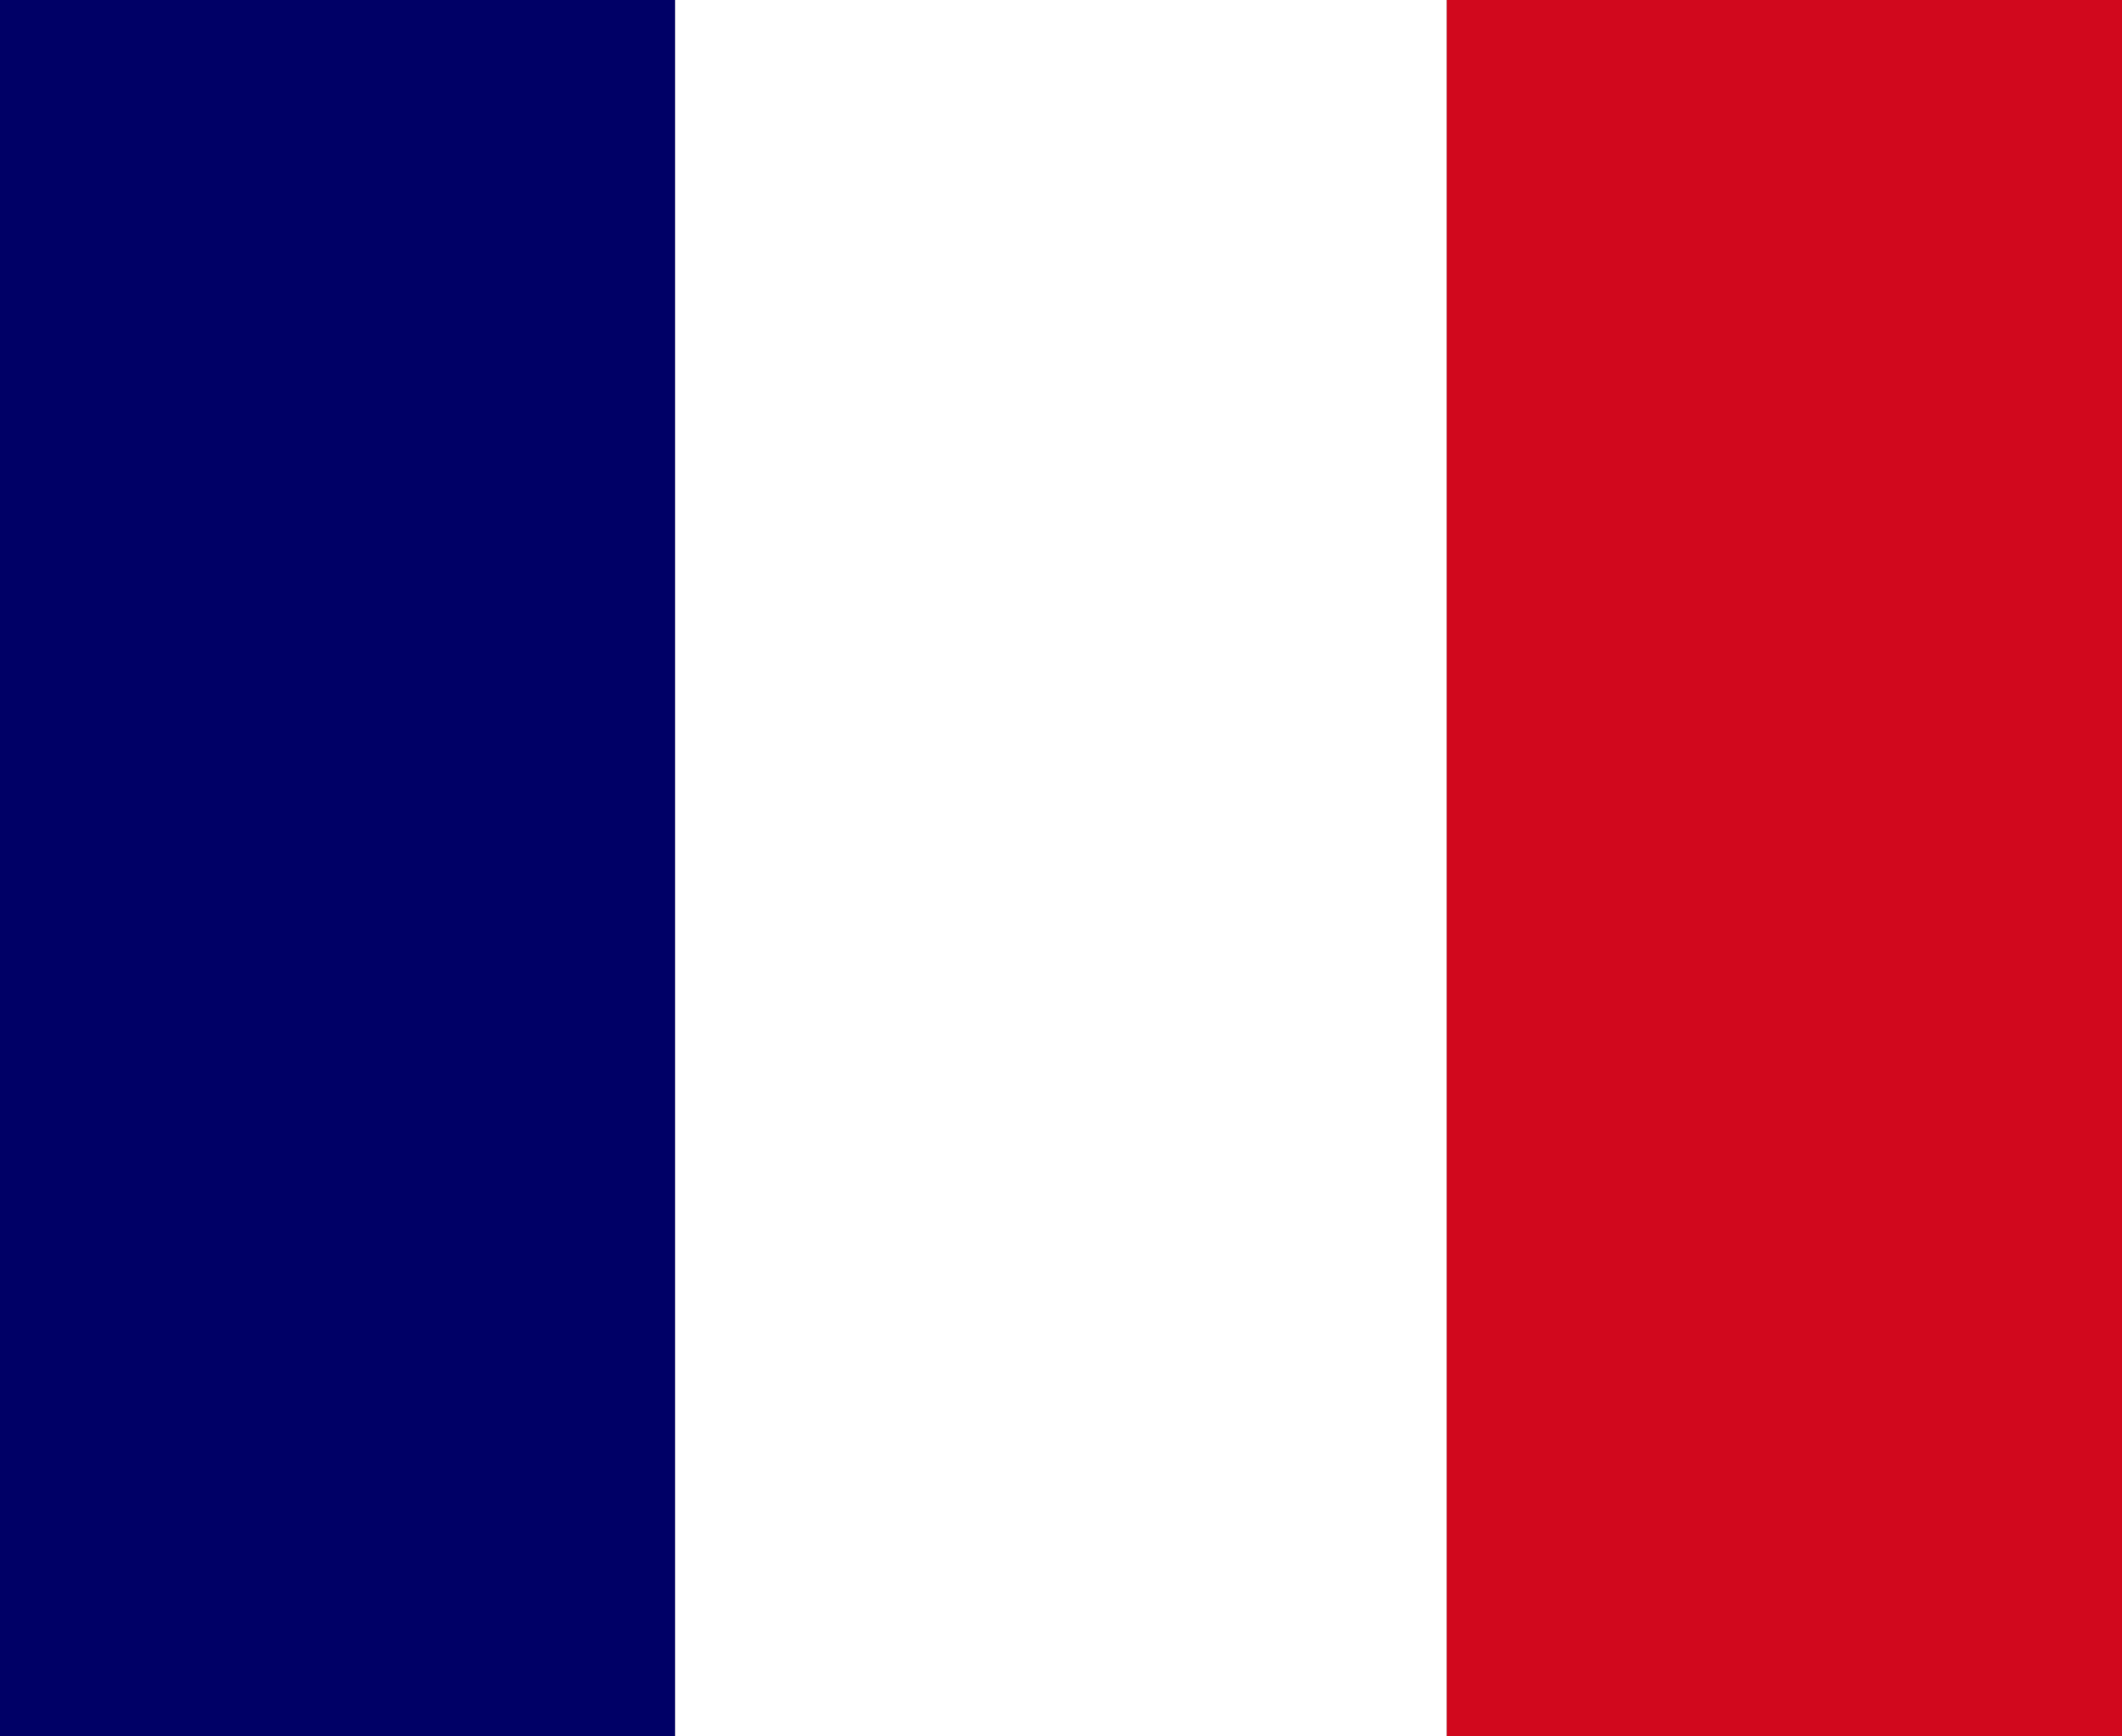
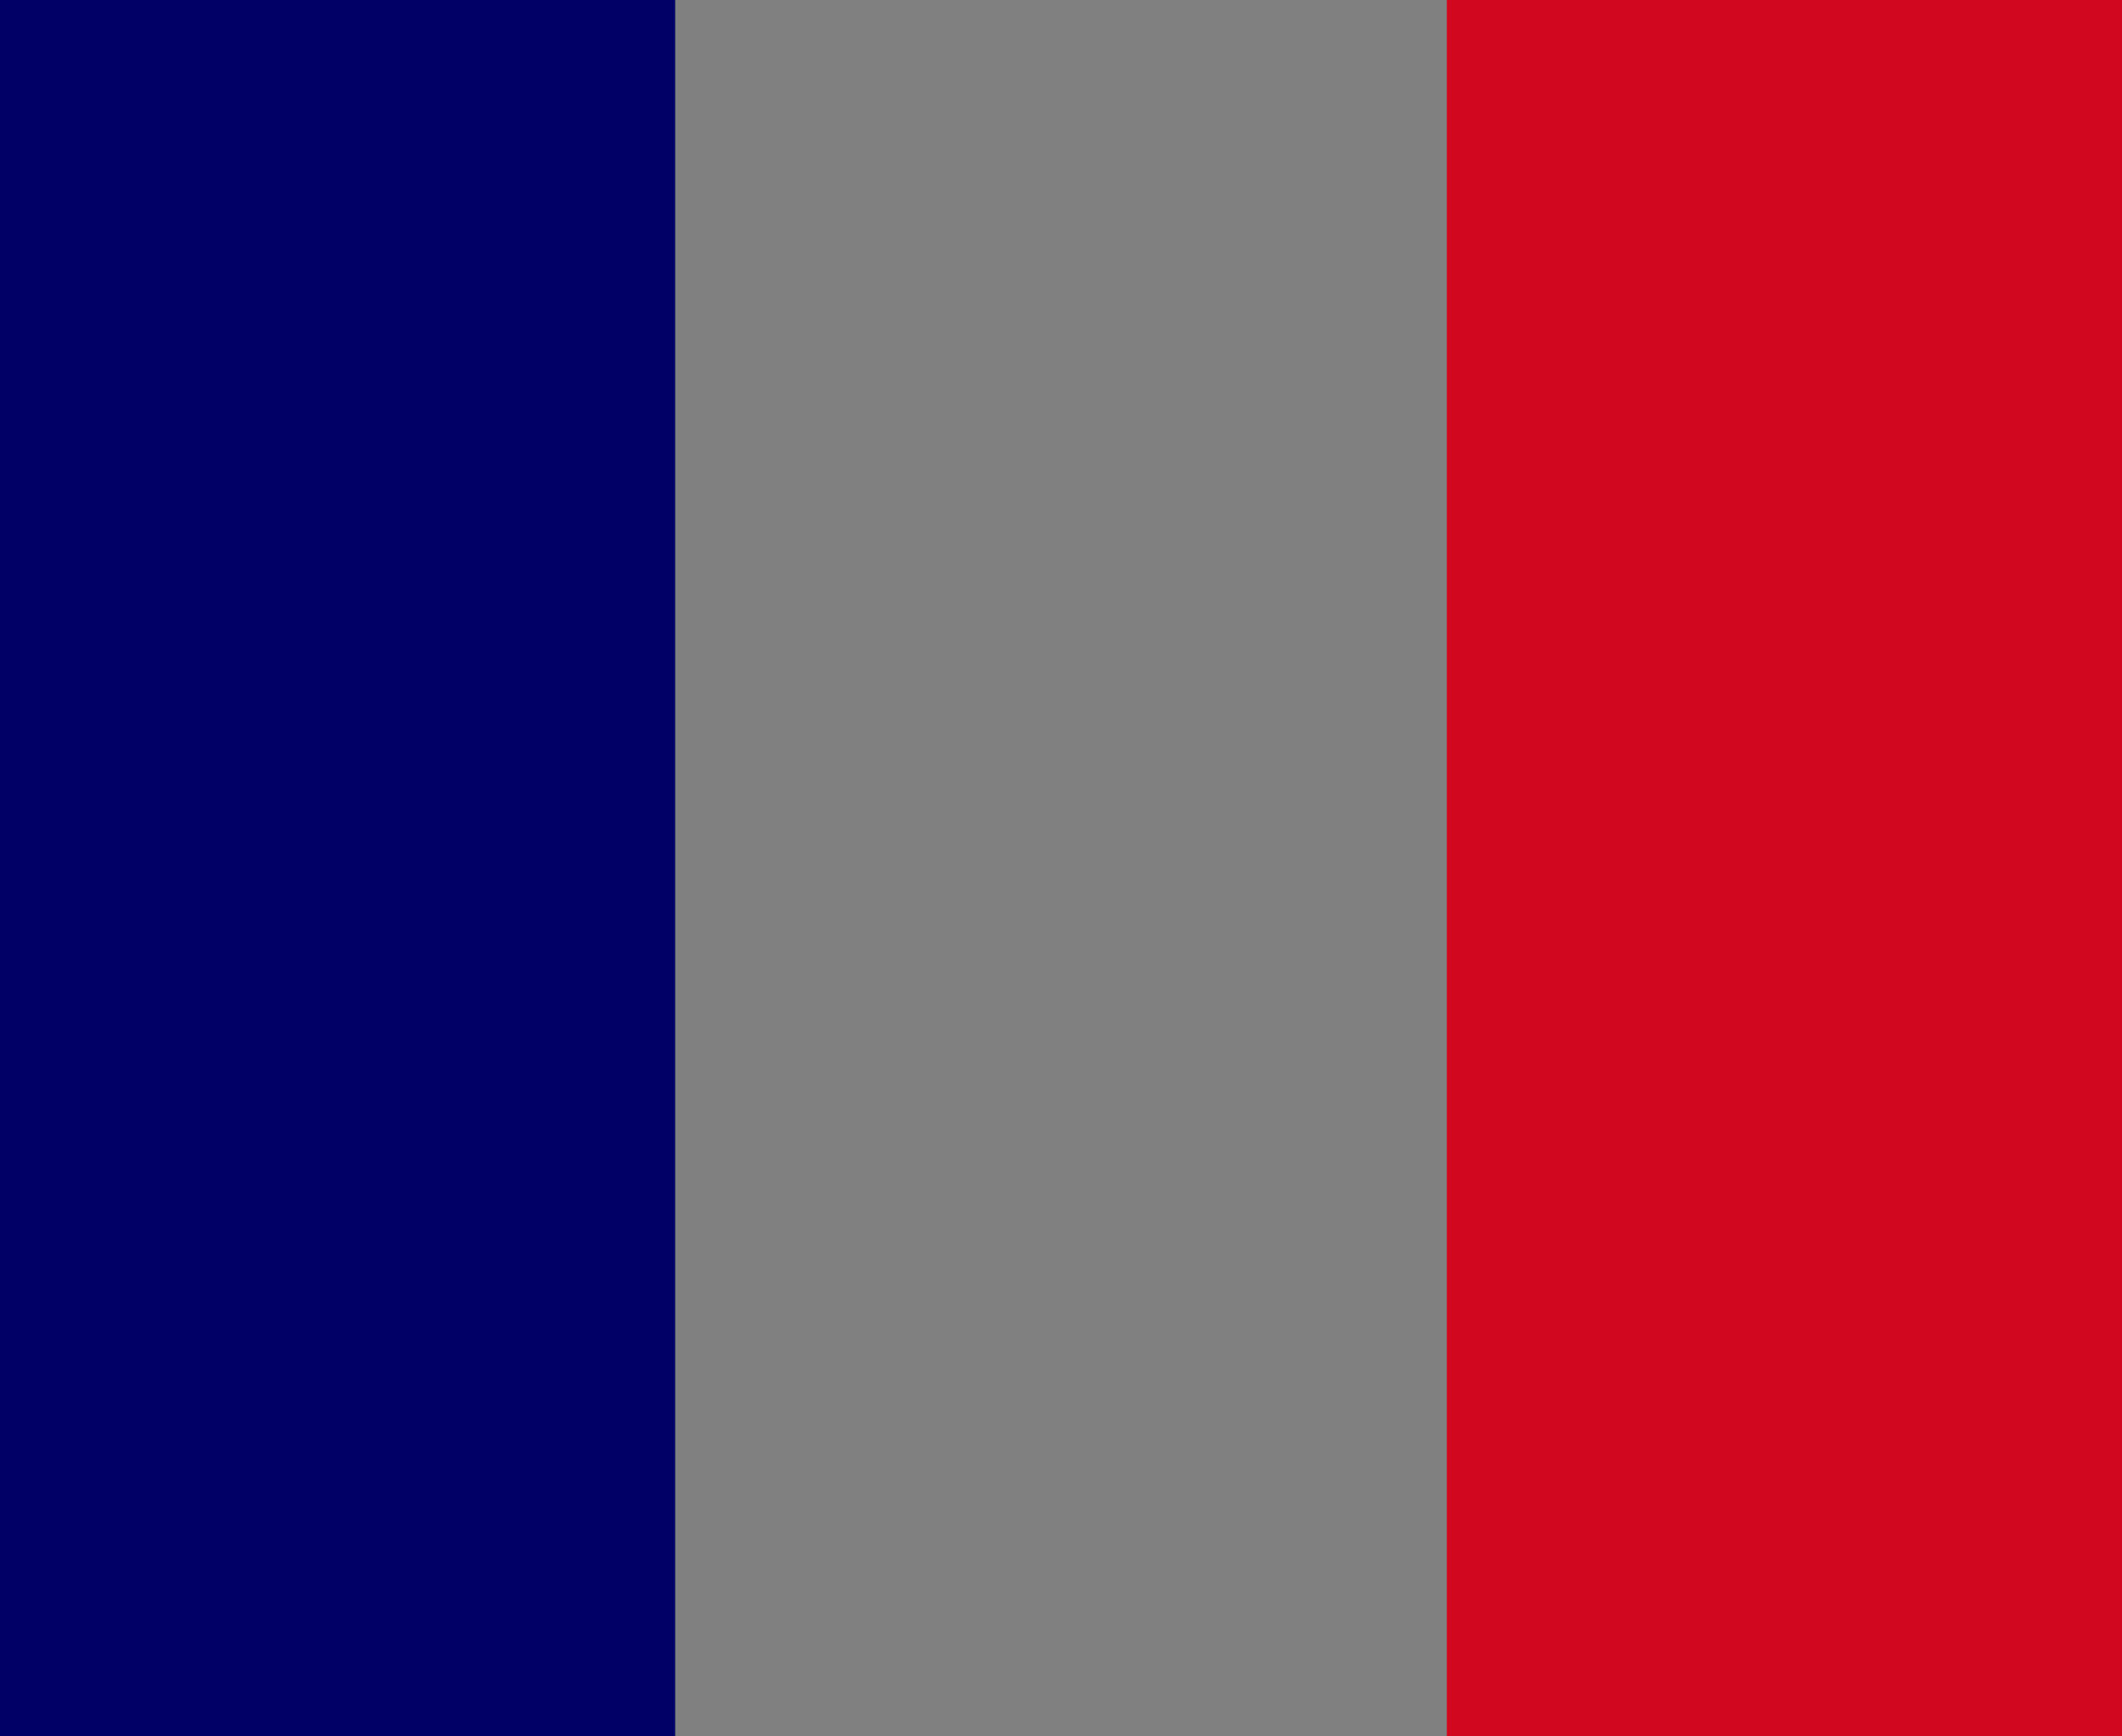
<svg xmlns="http://www.w3.org/2000/svg" width="22" height="18" viewBox="0 0 22 18">
  <rect x="0" y="0" width="22" height="18" fill="#808080" stroke="none" />
  <g id="french" transform="translate(470 -164)">
    <rect id="Rectangle_393" data-name="Rectangle 393" width="7" height="18" transform="translate(-470 164)" fill="#006" />
-     <rect id="Rectangle_394" data-name="Rectangle 394" width="8" height="18" transform="translate(-463 164)" fill="#fff" />
    <rect id="Rectangle_395" data-name="Rectangle 395" width="7" height="18" transform="translate(-455 164)" fill="#d1081d" />
  </g>
</svg>